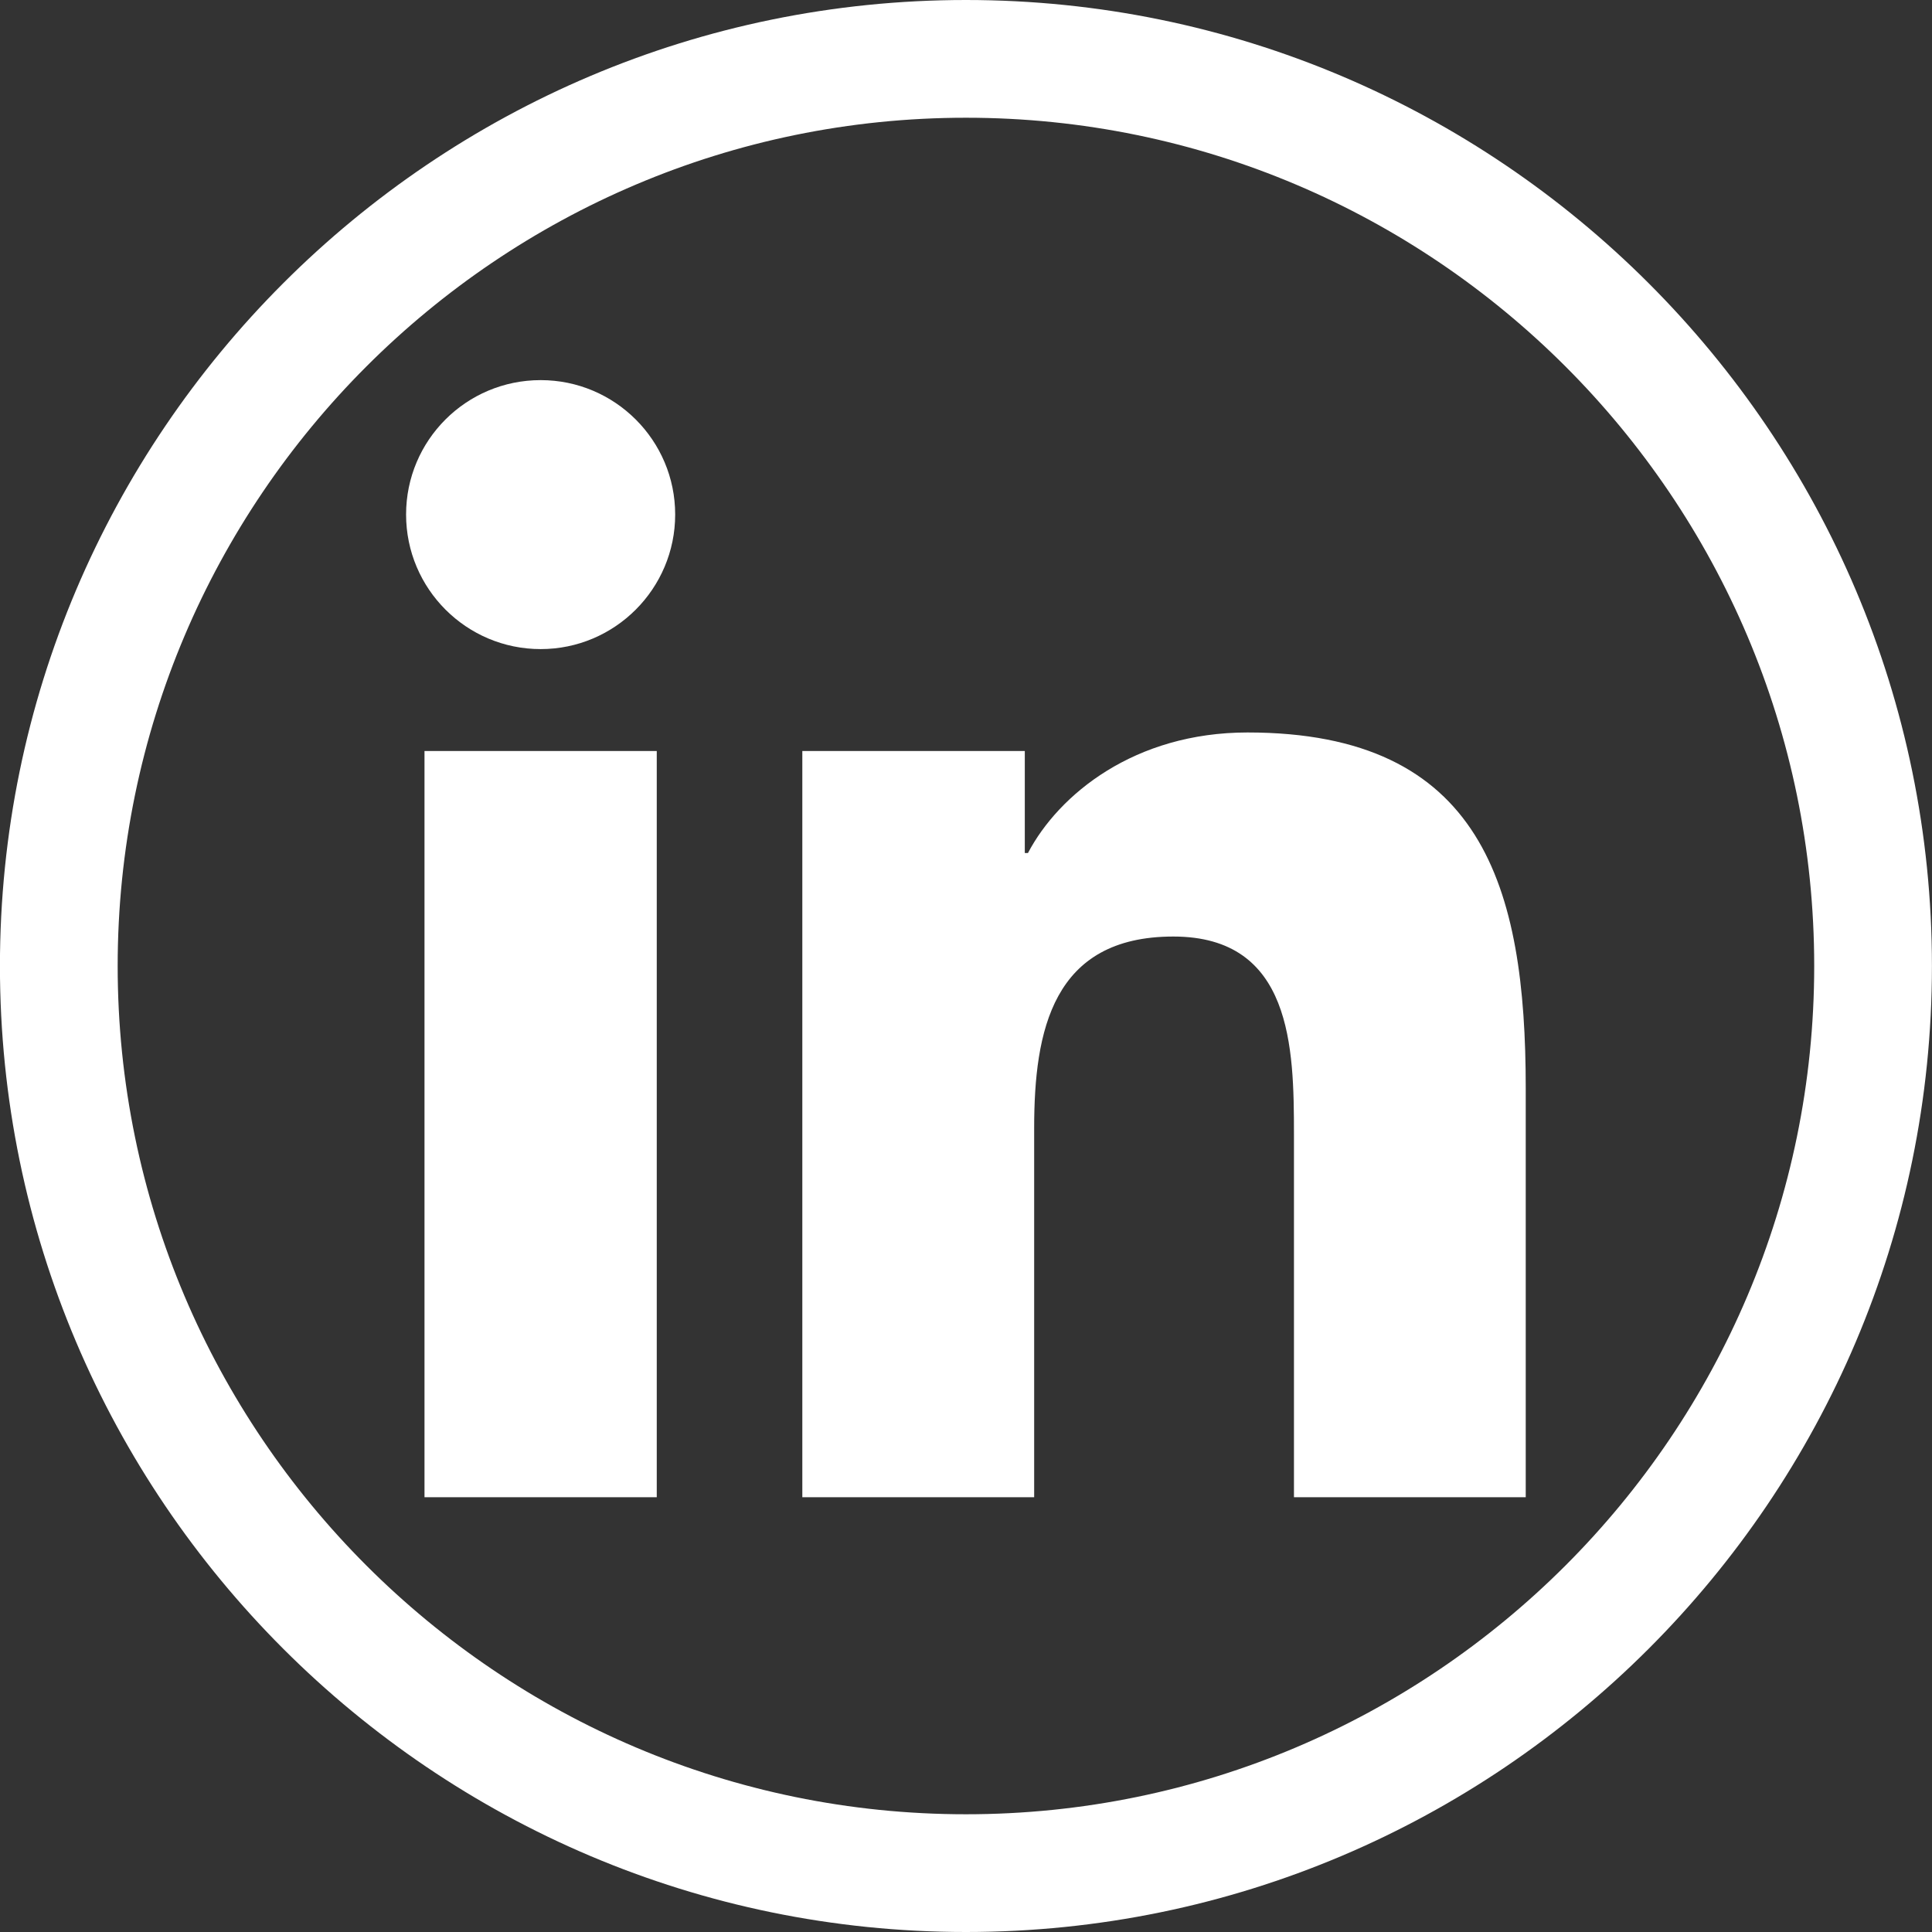
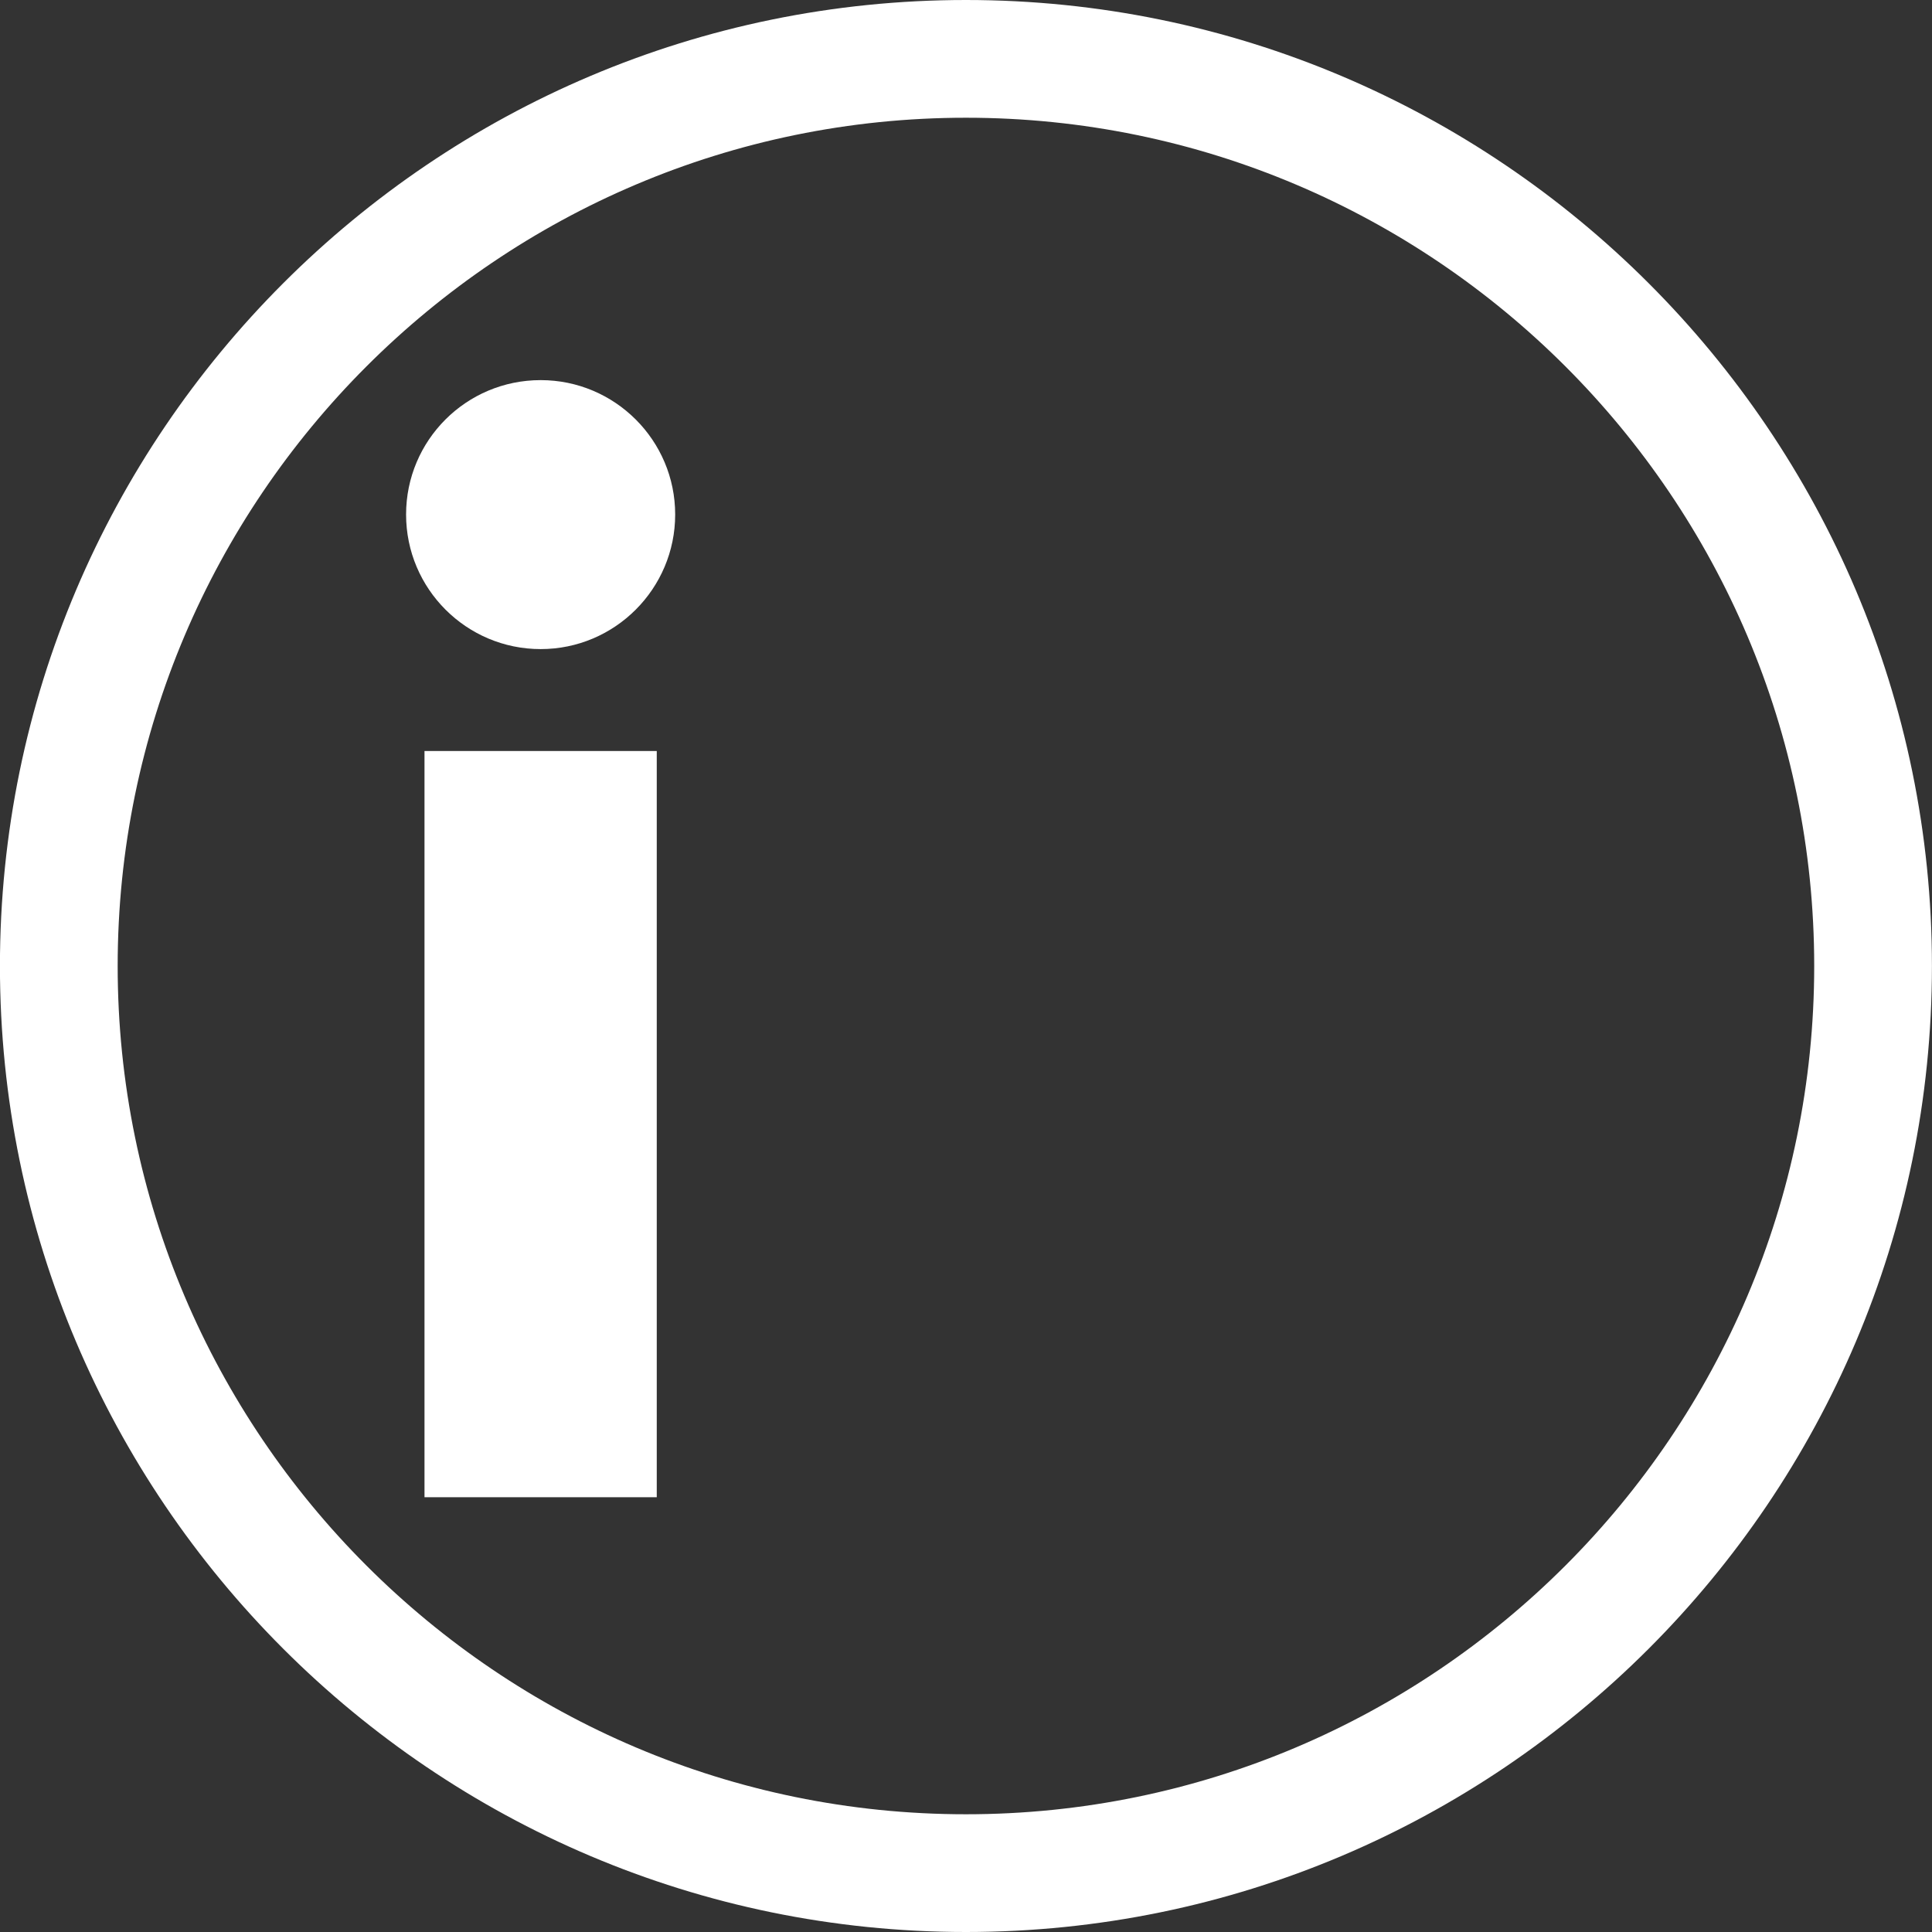
<svg xmlns="http://www.w3.org/2000/svg" width="32" height="32" viewBox="0 0 32 32" fill="none">
  <rect x="0" y="0" width="32" height="32" fill="#333333" stroke="none" />
  <path d="M7.031 12.439H10.878V24.799H7.031V12.439ZM8.955 6.296C10.185 6.296 11.183 7.294 11.183 8.522C11.183 9.75 10.185 10.751 8.955 10.751C7.725 10.751 6.726 9.752 6.726 8.522C6.726 7.293 7.722 6.296 8.955 6.296Z" fill="white" />
-   <path d="M13.289 12.439H16.974V14.129H17.026C17.538 13.156 18.792 12.132 20.663 12.132C24.553 12.132 25.271 14.691 25.271 18.02V24.799H21.432V18.79C21.432 17.355 21.402 15.512 19.434 15.512C17.433 15.512 17.129 17.073 17.129 18.684V24.799H13.289V12.439Z" fill="white" />
  <path d="M15.999 1.95C8.252 1.95 1.949 8.253 1.949 16C1.949 23.747 8.252 30.05 15.999 30.05C23.746 30.05 30.049 23.747 30.049 16C30.049 8.252 23.746 1.95 15.999 1.95ZM15.999 32C7.177 32 -0.001 24.822 -0.001 16C-0.001 7.177 7.177 0 15.999 0C24.821 0 31.999 7.177 31.999 16C31.999 24.822 24.821 32 15.999 32Z" fill="white" />
</svg>